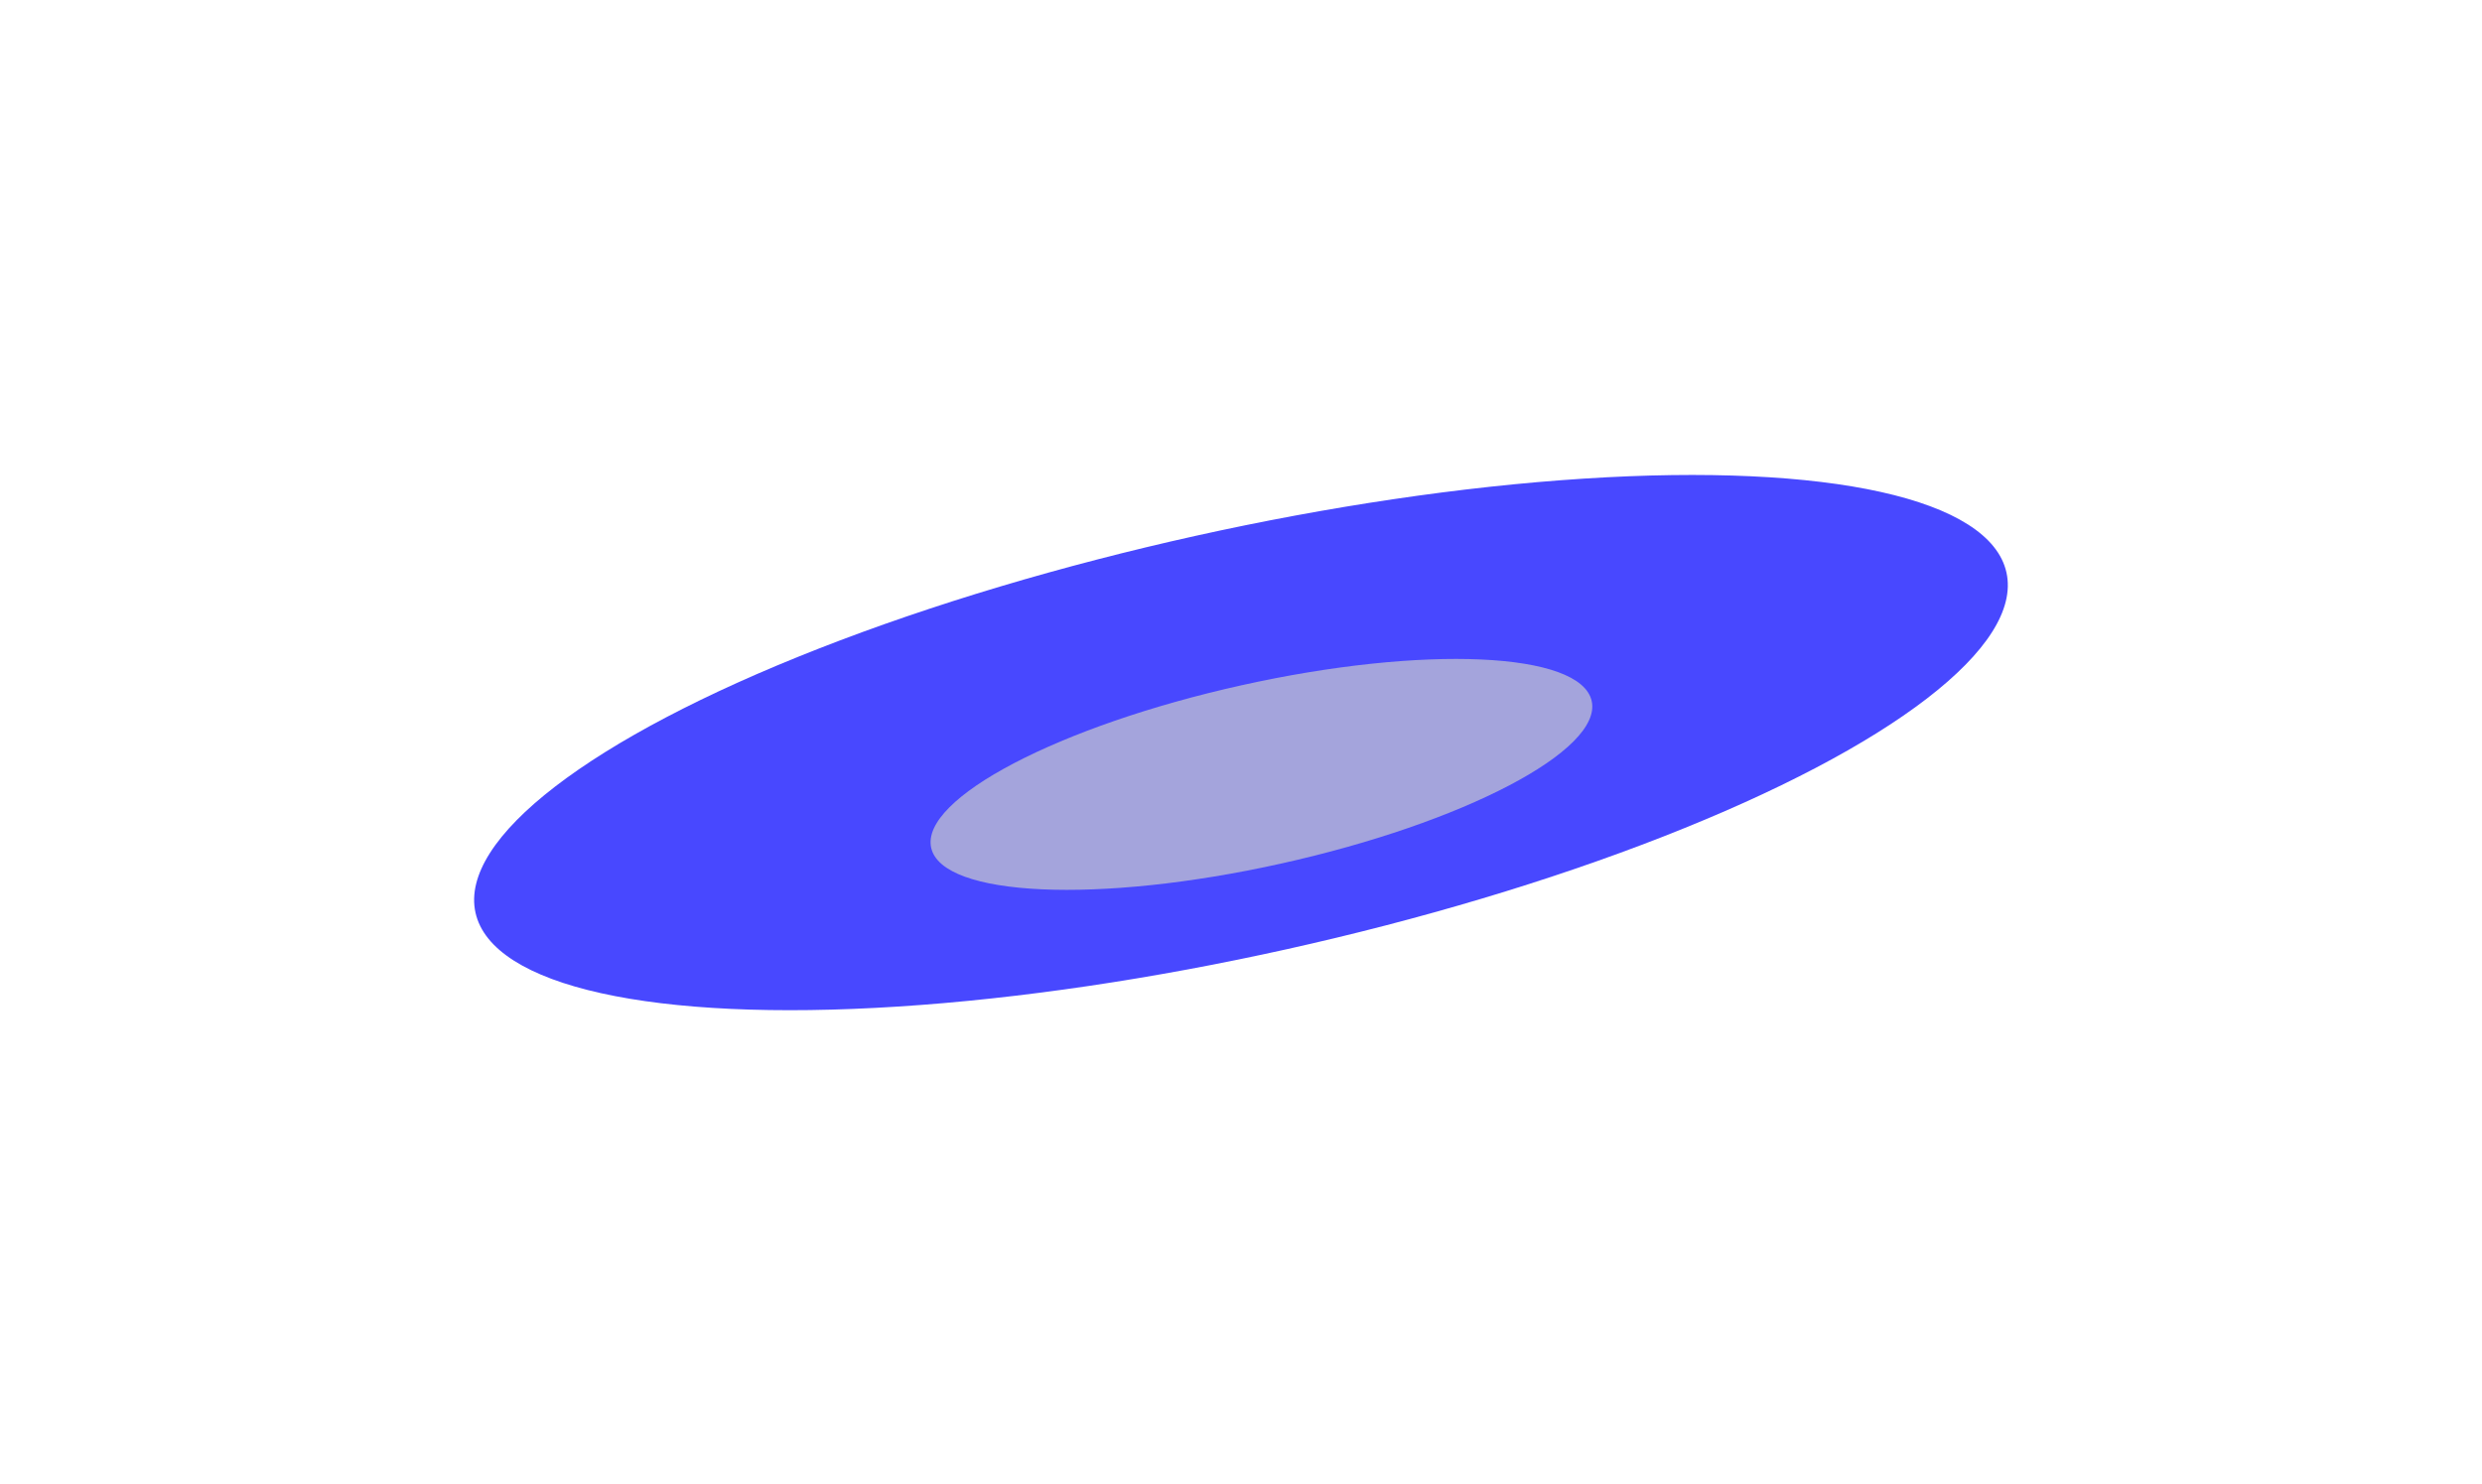
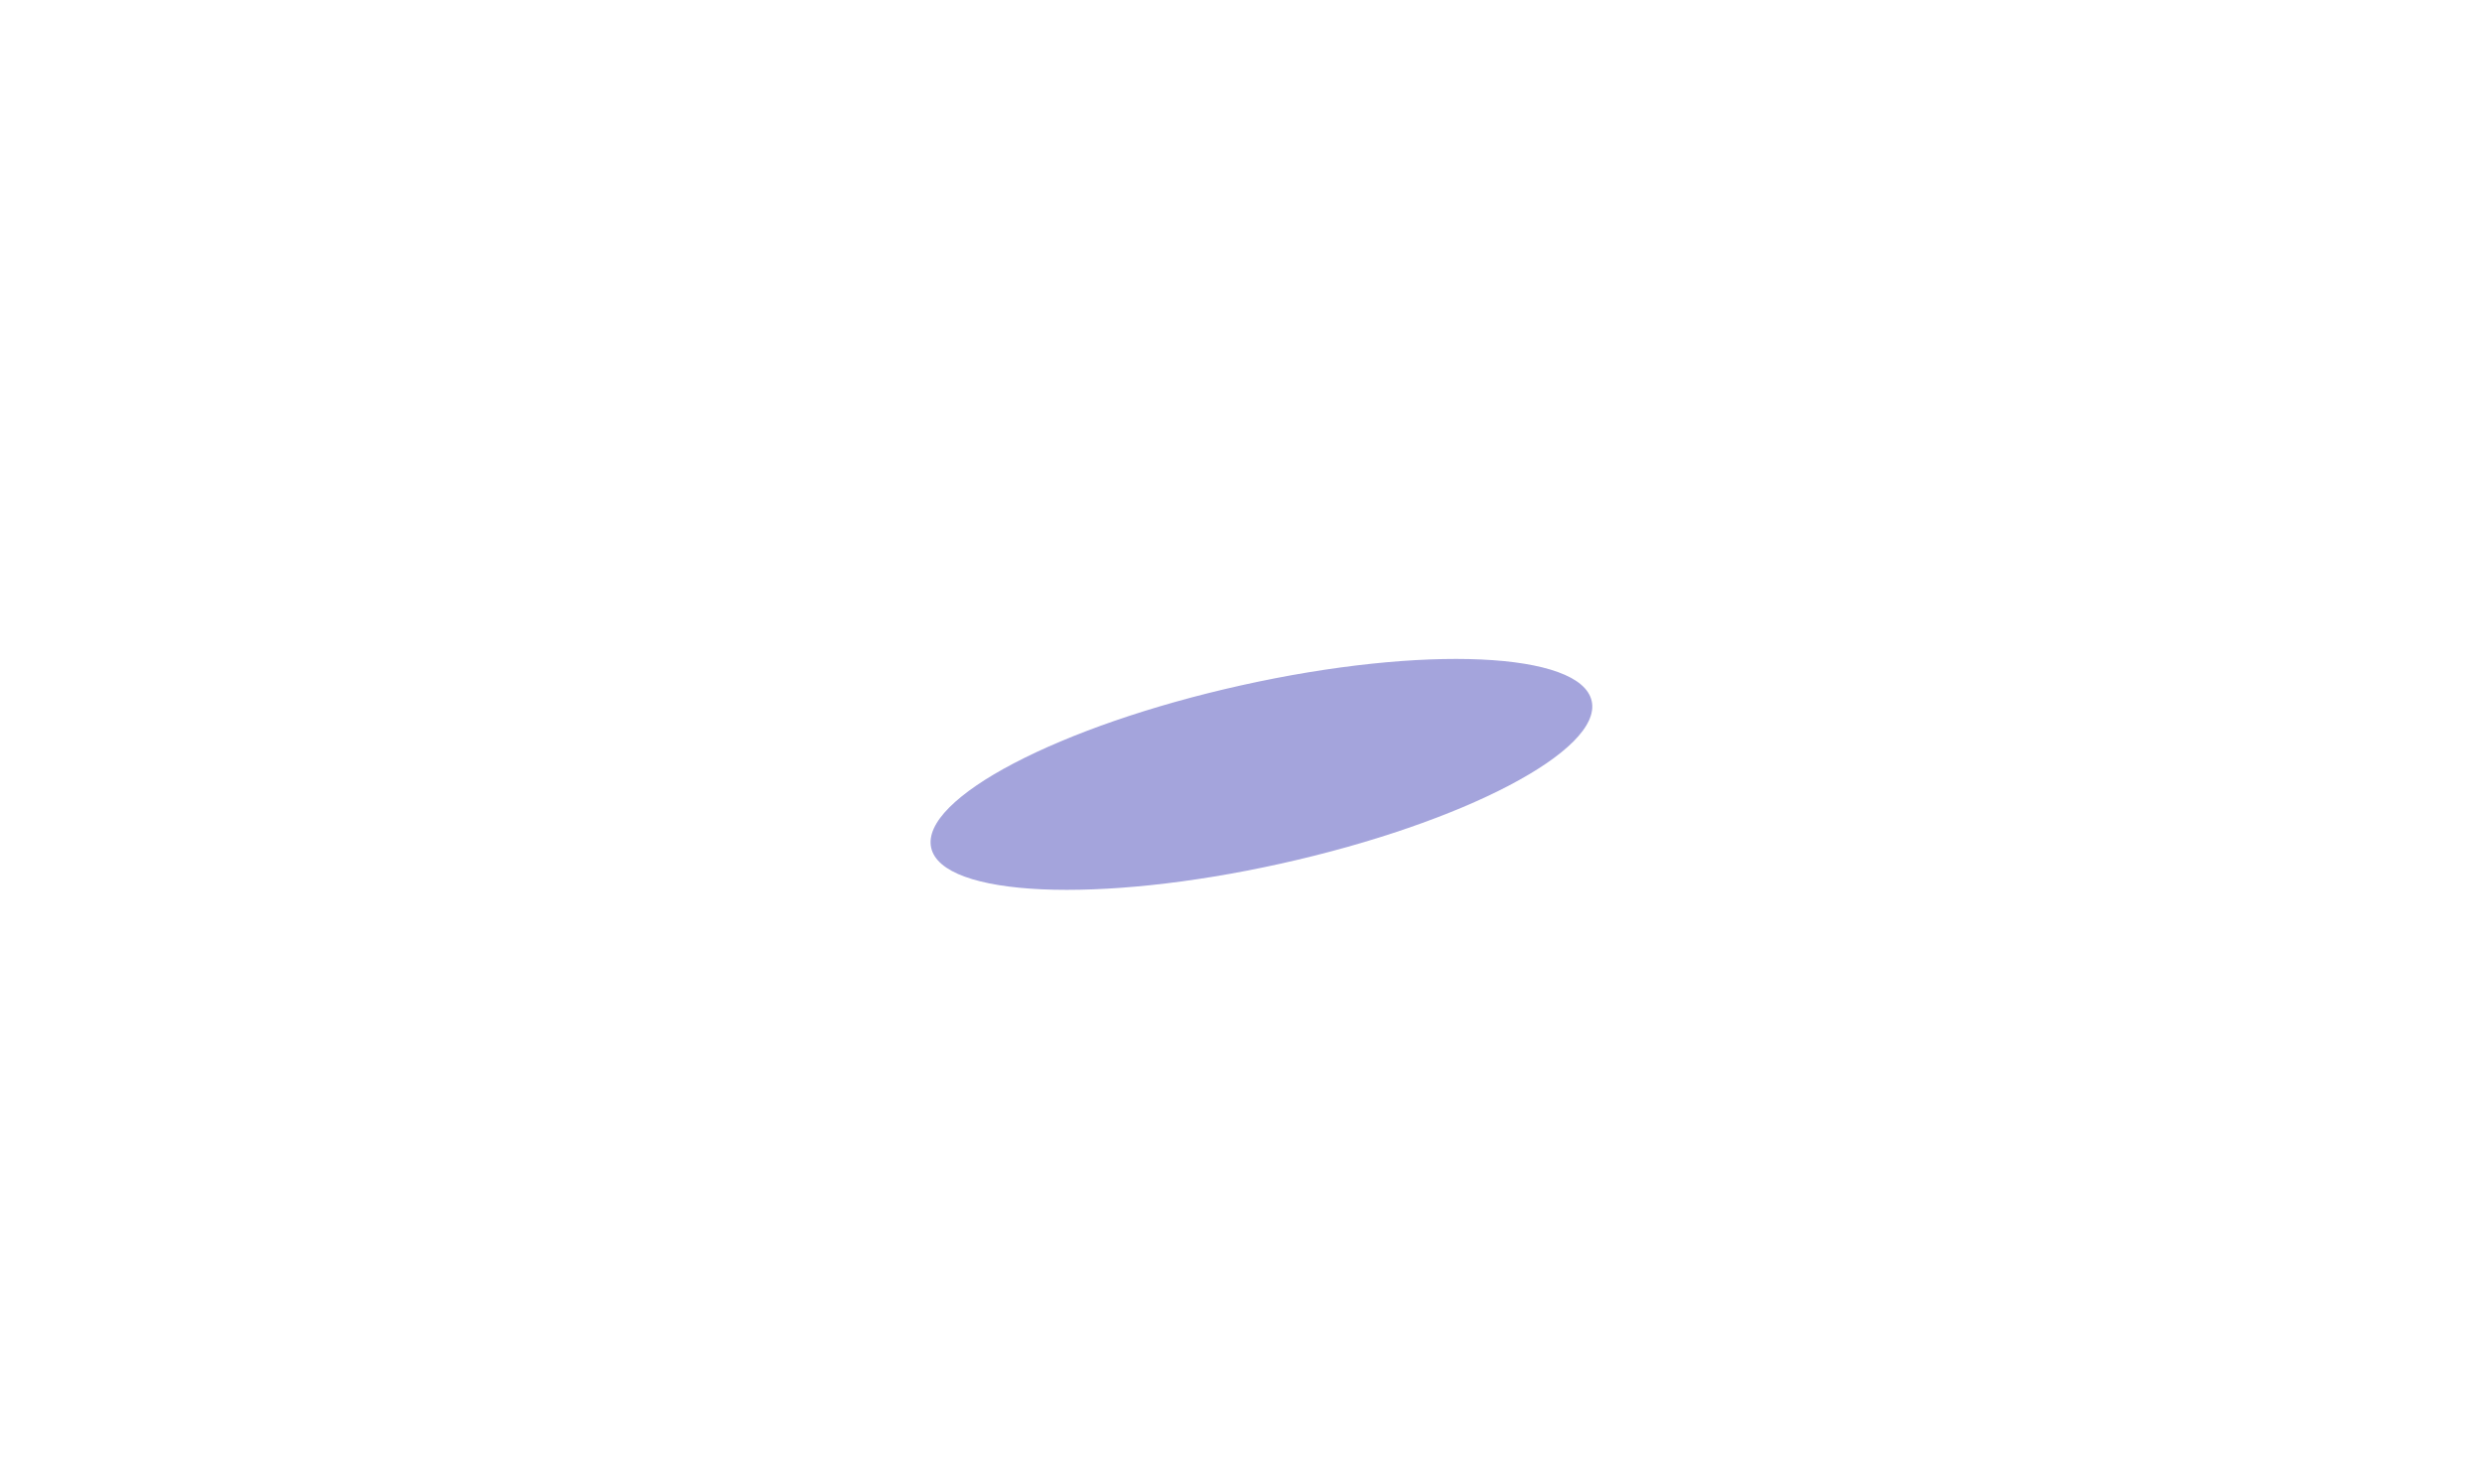
<svg xmlns="http://www.w3.org/2000/svg" width="1092" height="653" viewBox="0 0 1092 653" fill="none">
  <g filter="url(#filter0_f_68_355)">
-     <ellipse cx="545.989" cy="326.766" rx="345" ry="93.134" transform="rotate(-12.53 545.989 326.766)" fill="#4848FF" />
-   </g>
+     </g>
  <g filter="url(#filter1_f_68_355)">
    <ellipse cx="554.989" cy="340.765" rx="148.847" ry="40.182" transform="rotate(-12.53 554.989 340.765)" fill="#A4A4DC" />
  </g>
  <defs>
    <filter id="filter0_f_68_355" x="0.186" y="0.595" width="1091.61" height="652.34" filterUnits="userSpaceOnUse" color-interpolation-filters="sRGB">
      <feFlood flood-opacity="0" result="BackgroundImageFix" />
      <feBlend mode="normal" in="SourceGraphic" in2="BackgroundImageFix" result="shape" />
      <feGaussianBlur stdDeviation="104.202" result="effect1_foregroundBlur_68_355" />
    </filter>
    <filter id="filter1_f_68_355" x="319.507" y="200.042" width="470.962" height="281.446" filterUnits="userSpaceOnUse" color-interpolation-filters="sRGB">
      <feFlood flood-opacity="0" result="BackgroundImageFix" />
      <feBlend mode="normal" in="SourceGraphic" in2="BackgroundImageFix" result="shape" />
      <feGaussianBlur stdDeviation="44.957" result="effect1_foregroundBlur_68_355" />
    </filter>
  </defs>
</svg>